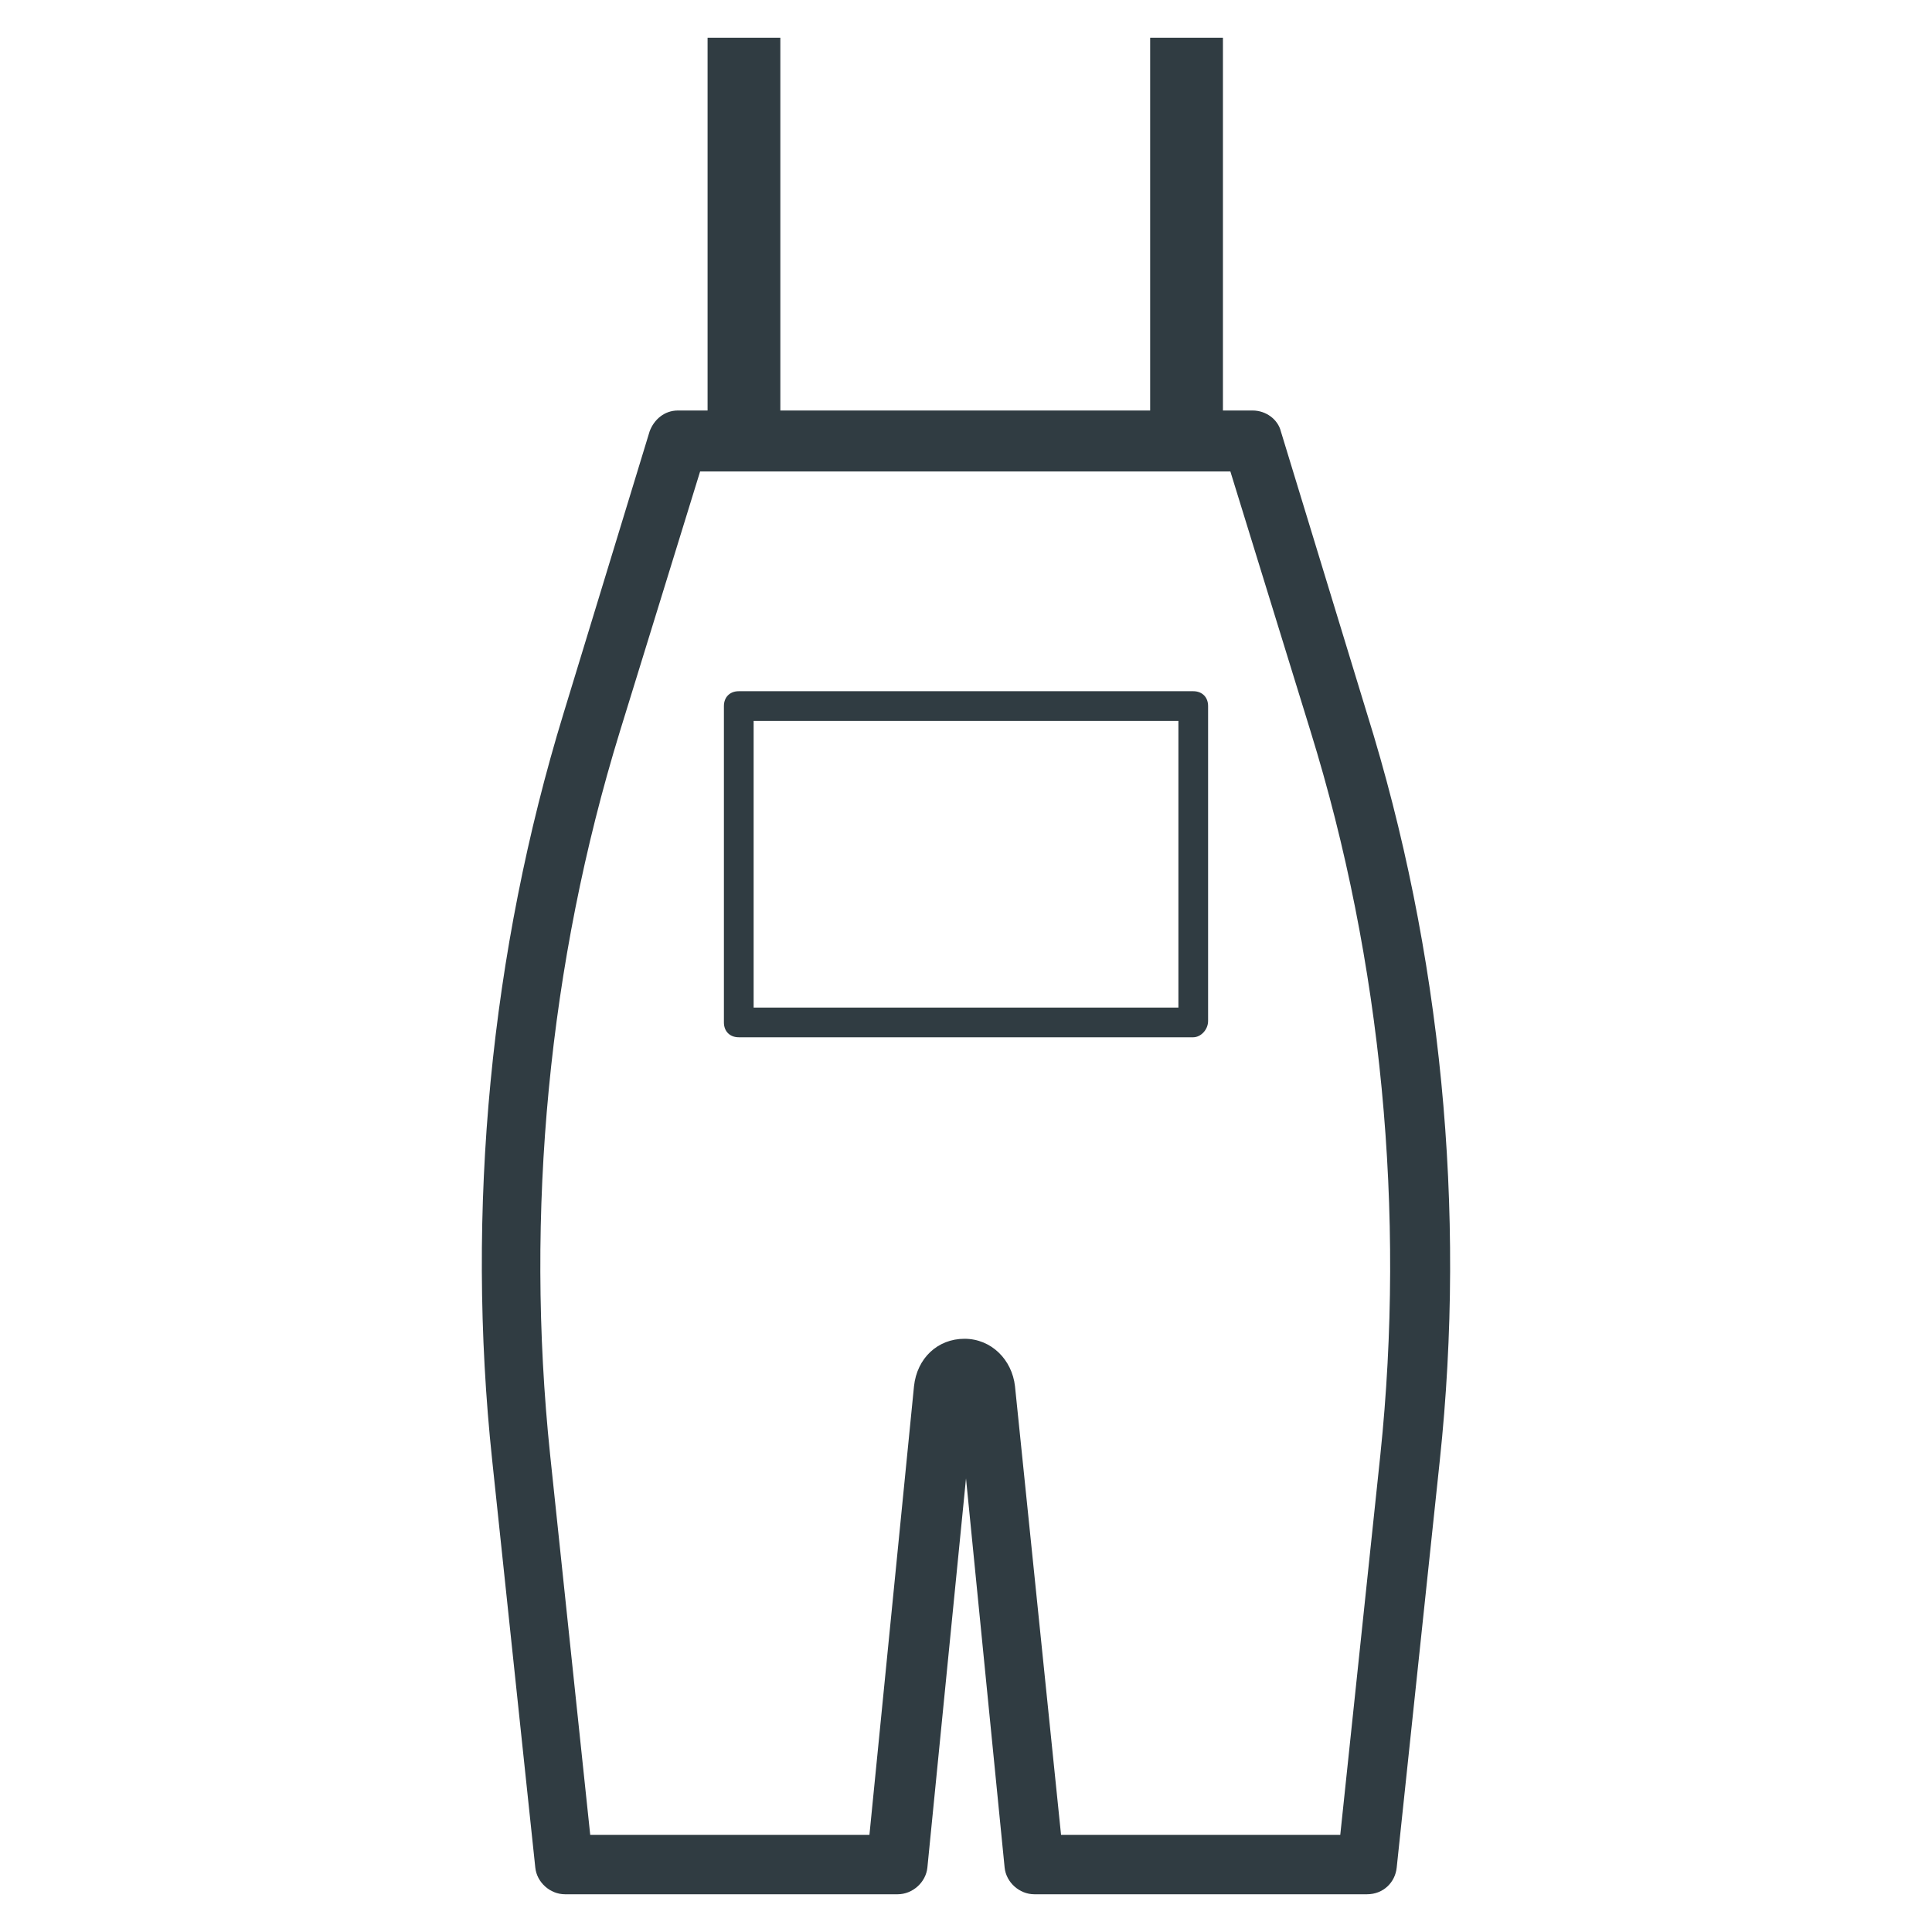
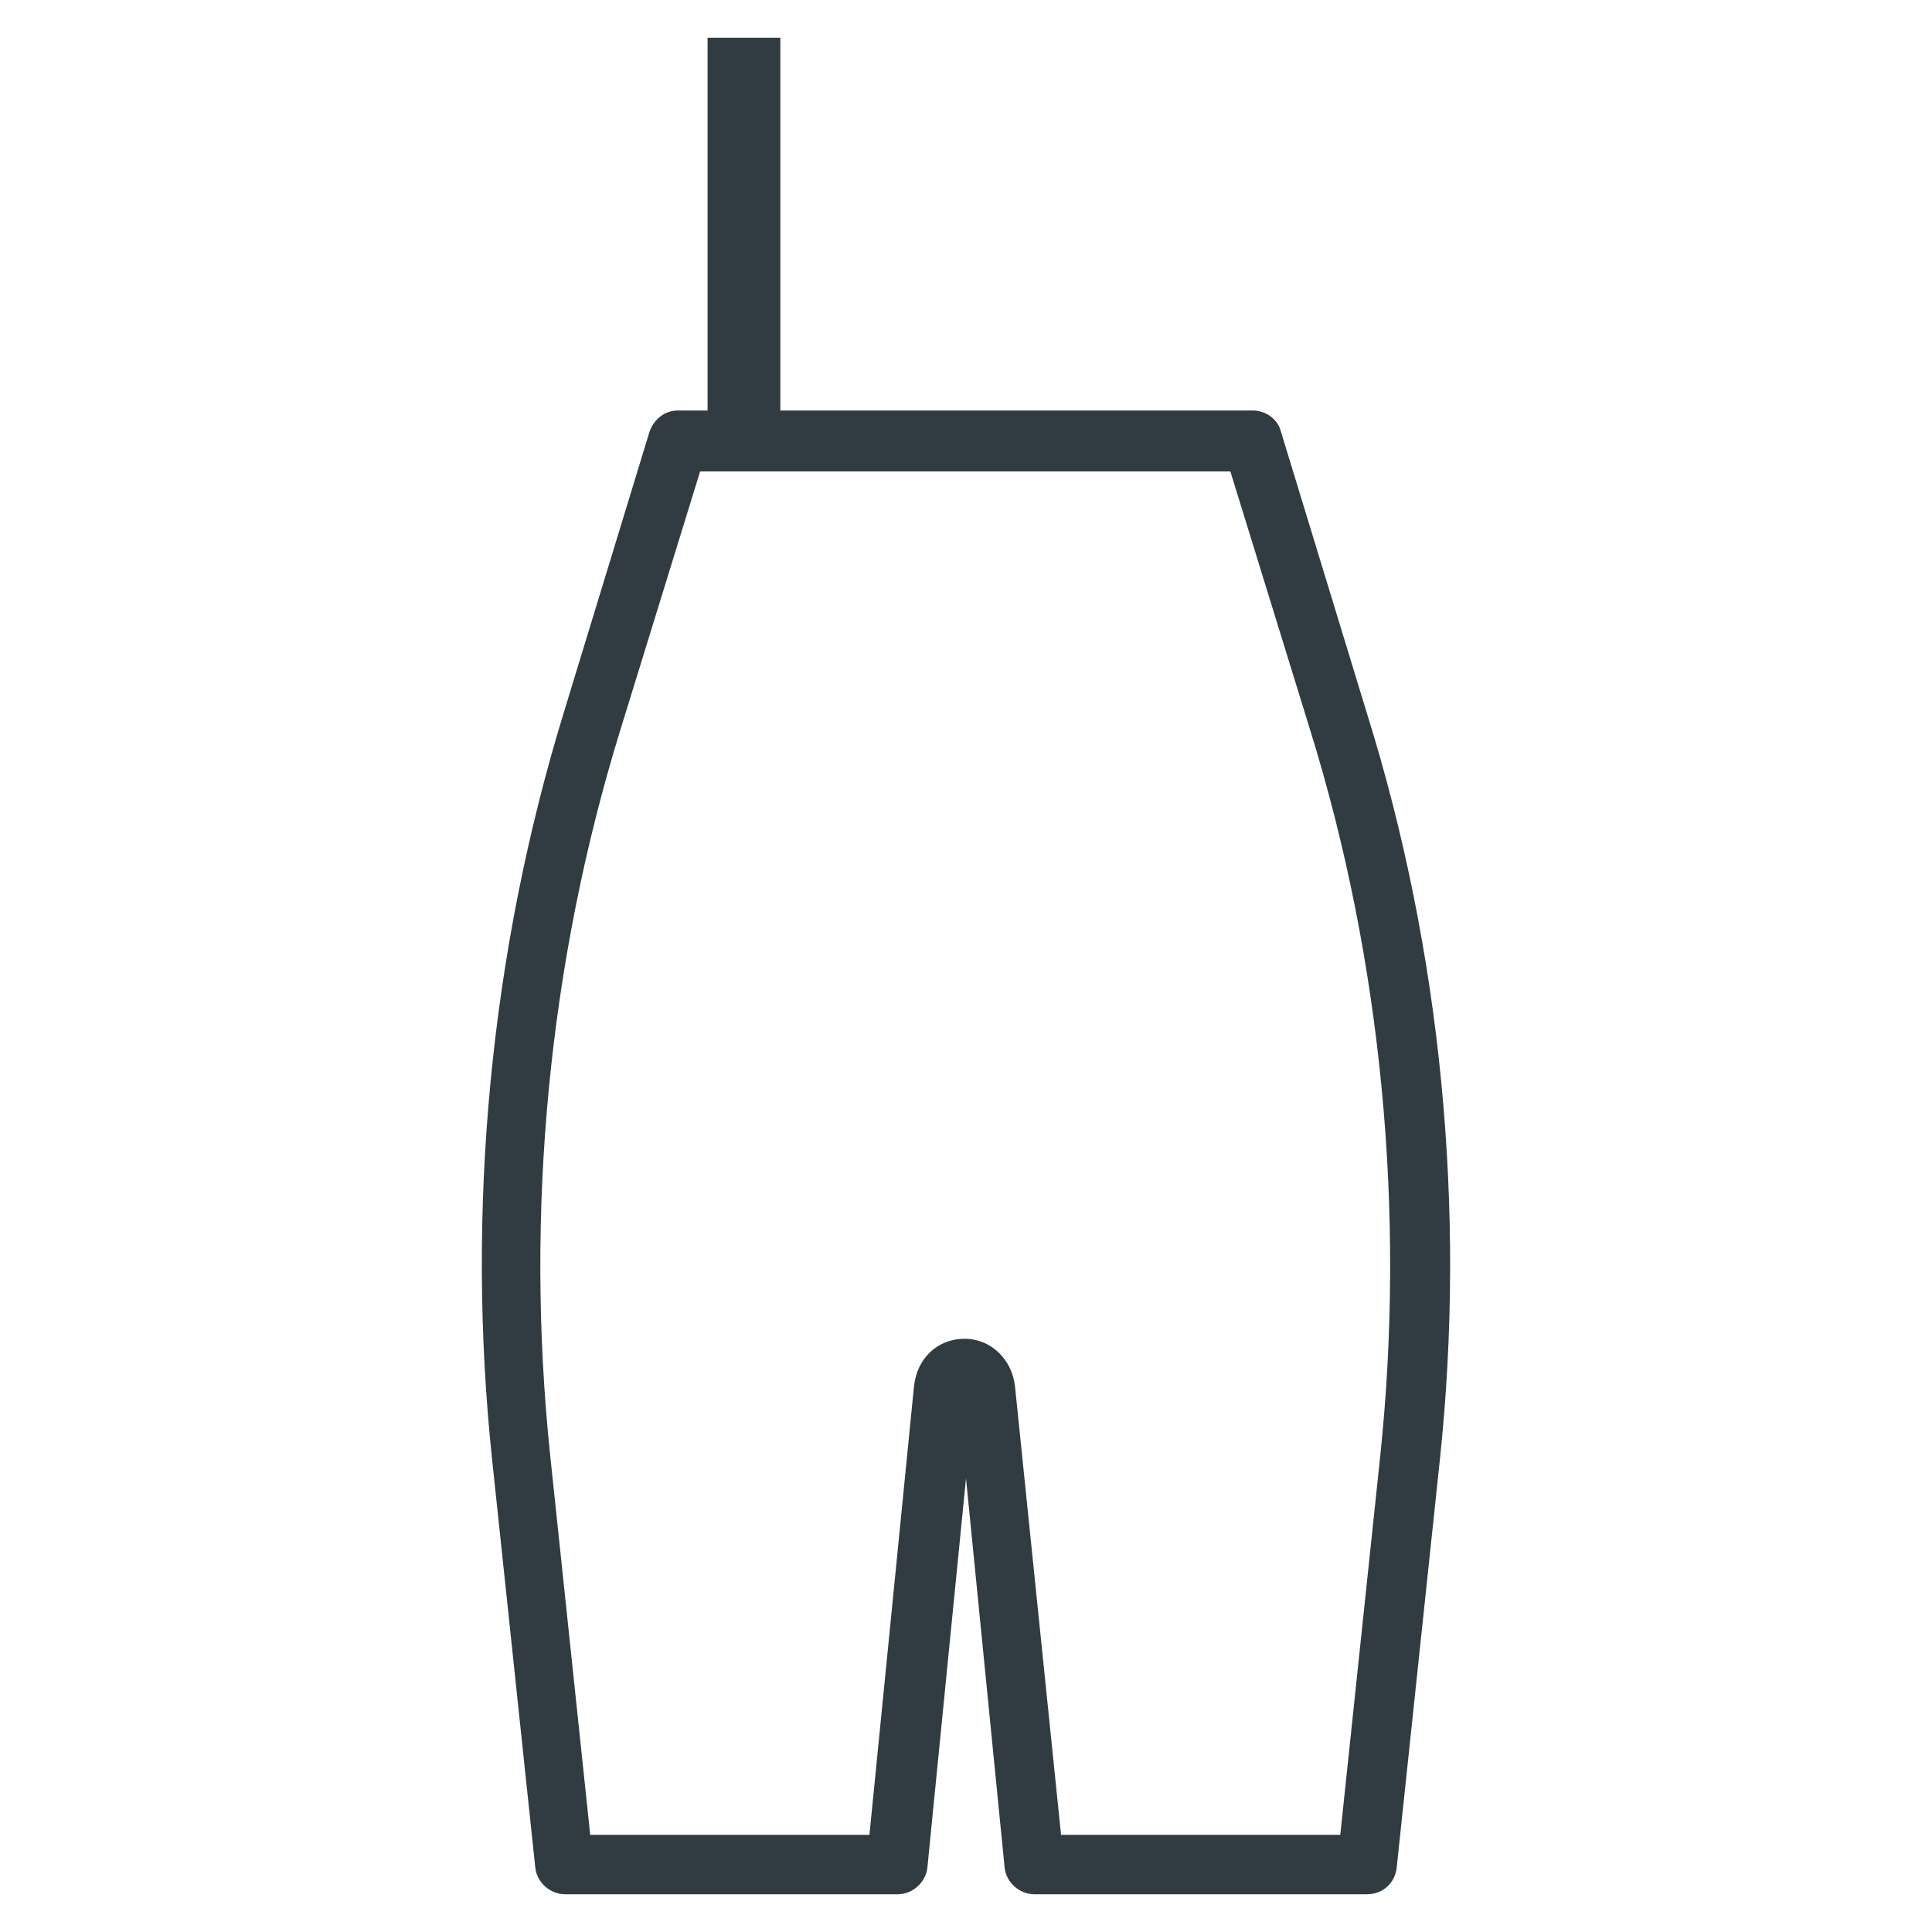
<svg xmlns="http://www.w3.org/2000/svg" width="800px" height="800px" version="1.1" viewBox="144 144 512 512">
  <g fill="#303c42">
    <path d="m350.8 154h-19.285v107.06h19.285z" />
-     <path d="m468.09 154h-19.285v107.06h19.285z" />
    <path d="m506.27 646h-88.164c-3.938 0-7.477-3.148-7.871-7.086l-10.234-103.12-10.234 103.12c-0.395 3.938-3.938 7.086-7.871 7.086h-88.168c-3.938 0-7.477-3.148-7.871-7.086l-11.414-107.85c-7.086-66.516-0.395-135 18.891-197.98l22.828-74.785c1.18-3.148 3.938-5.512 7.477-5.512h152.32c3.543 0 6.691 2.363 7.477 5.512l22.828 74.785c19.684 62.977 26.375 131.46 19.293 197.98l-11.414 107.85c-0.395 3.938-3.543 7.086-7.875 7.086zm-81.082-15.746h73.996l10.629-100.76c6.691-64.156 0.395-130.68-18.5-191.68l-21.254-68.879h-140.52l-21.254 68.879c-18.895 61.402-25.191 127.53-18.5 191.68l10.629 100.76h73.996l11.809-118.87c0.789-7.477 6.297-12.594 13.383-12.594 7.086 0 12.594 5.512 13.383 12.594z" />
-     <path d="m460.22 418.89h-120.44c-2.363 0-3.938-1.574-3.938-3.938v-83.836c0-2.363 1.574-3.938 3.938-3.938h120.44c2.363 0 3.938 1.574 3.938 3.938v83.445c0 2.359-1.969 4.328-3.938 4.328zm-116.5-7.871h112.57v-75.965h-112.57z" />
  </g>
</svg>